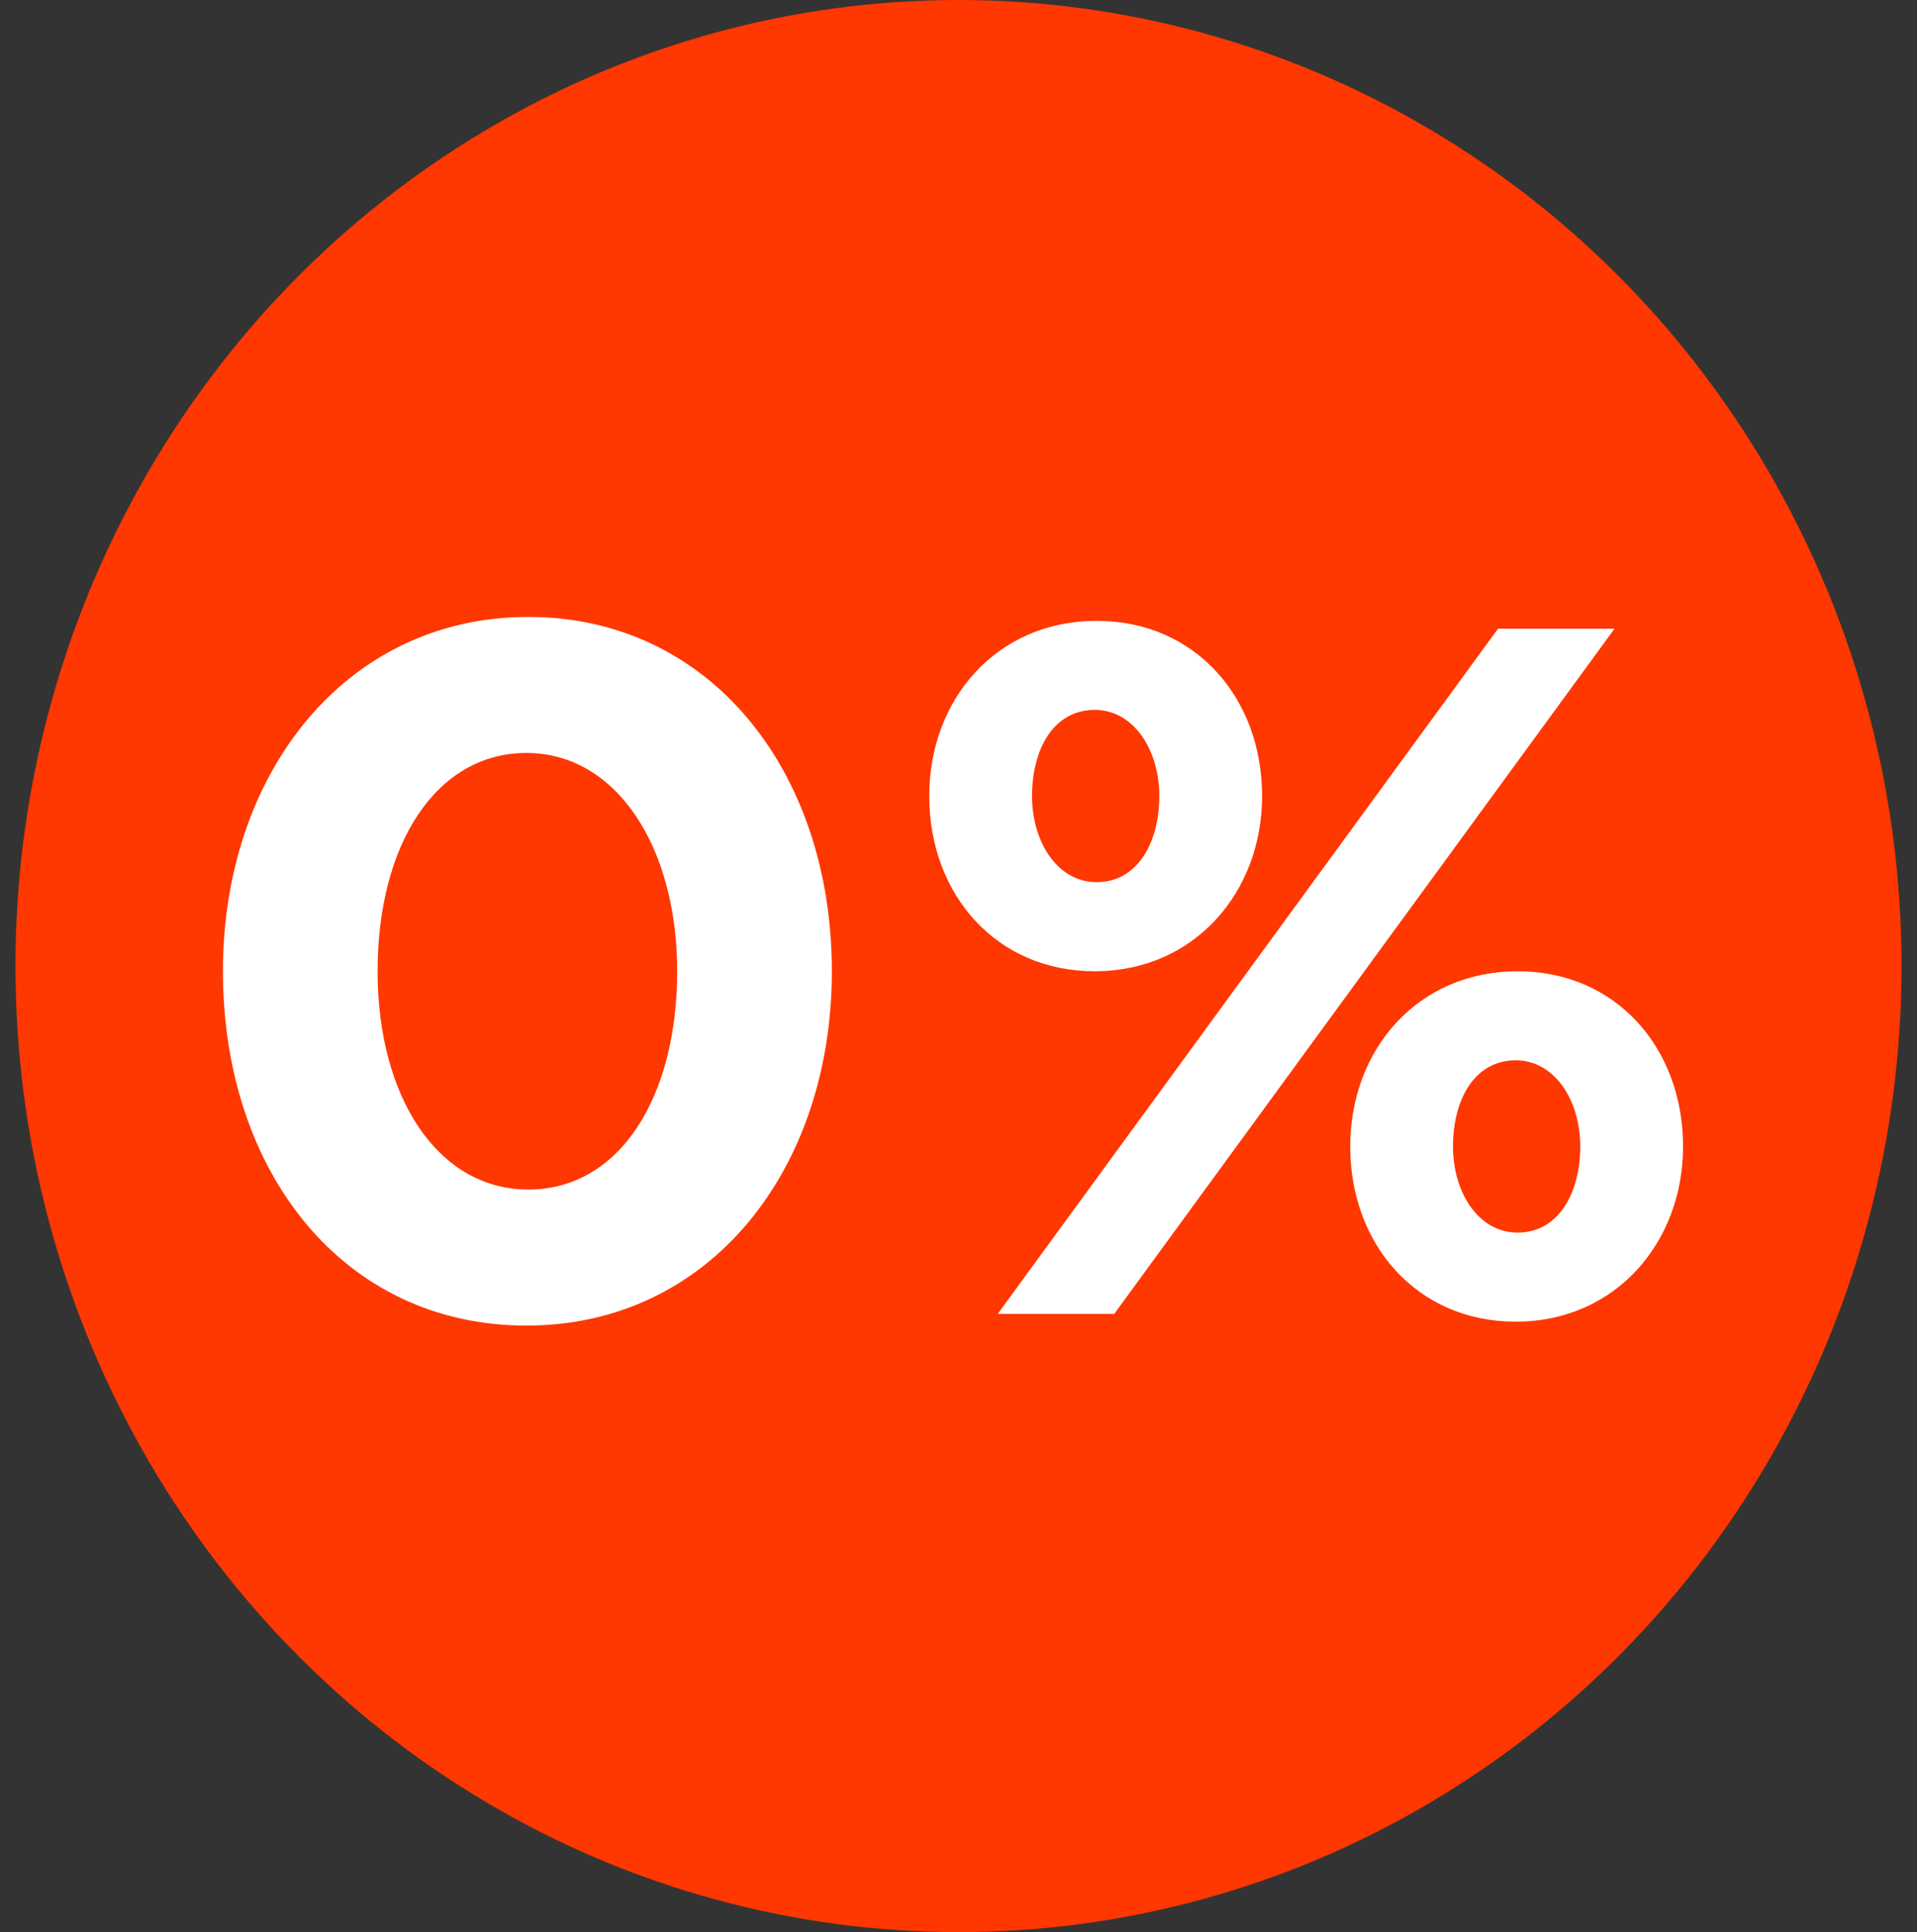
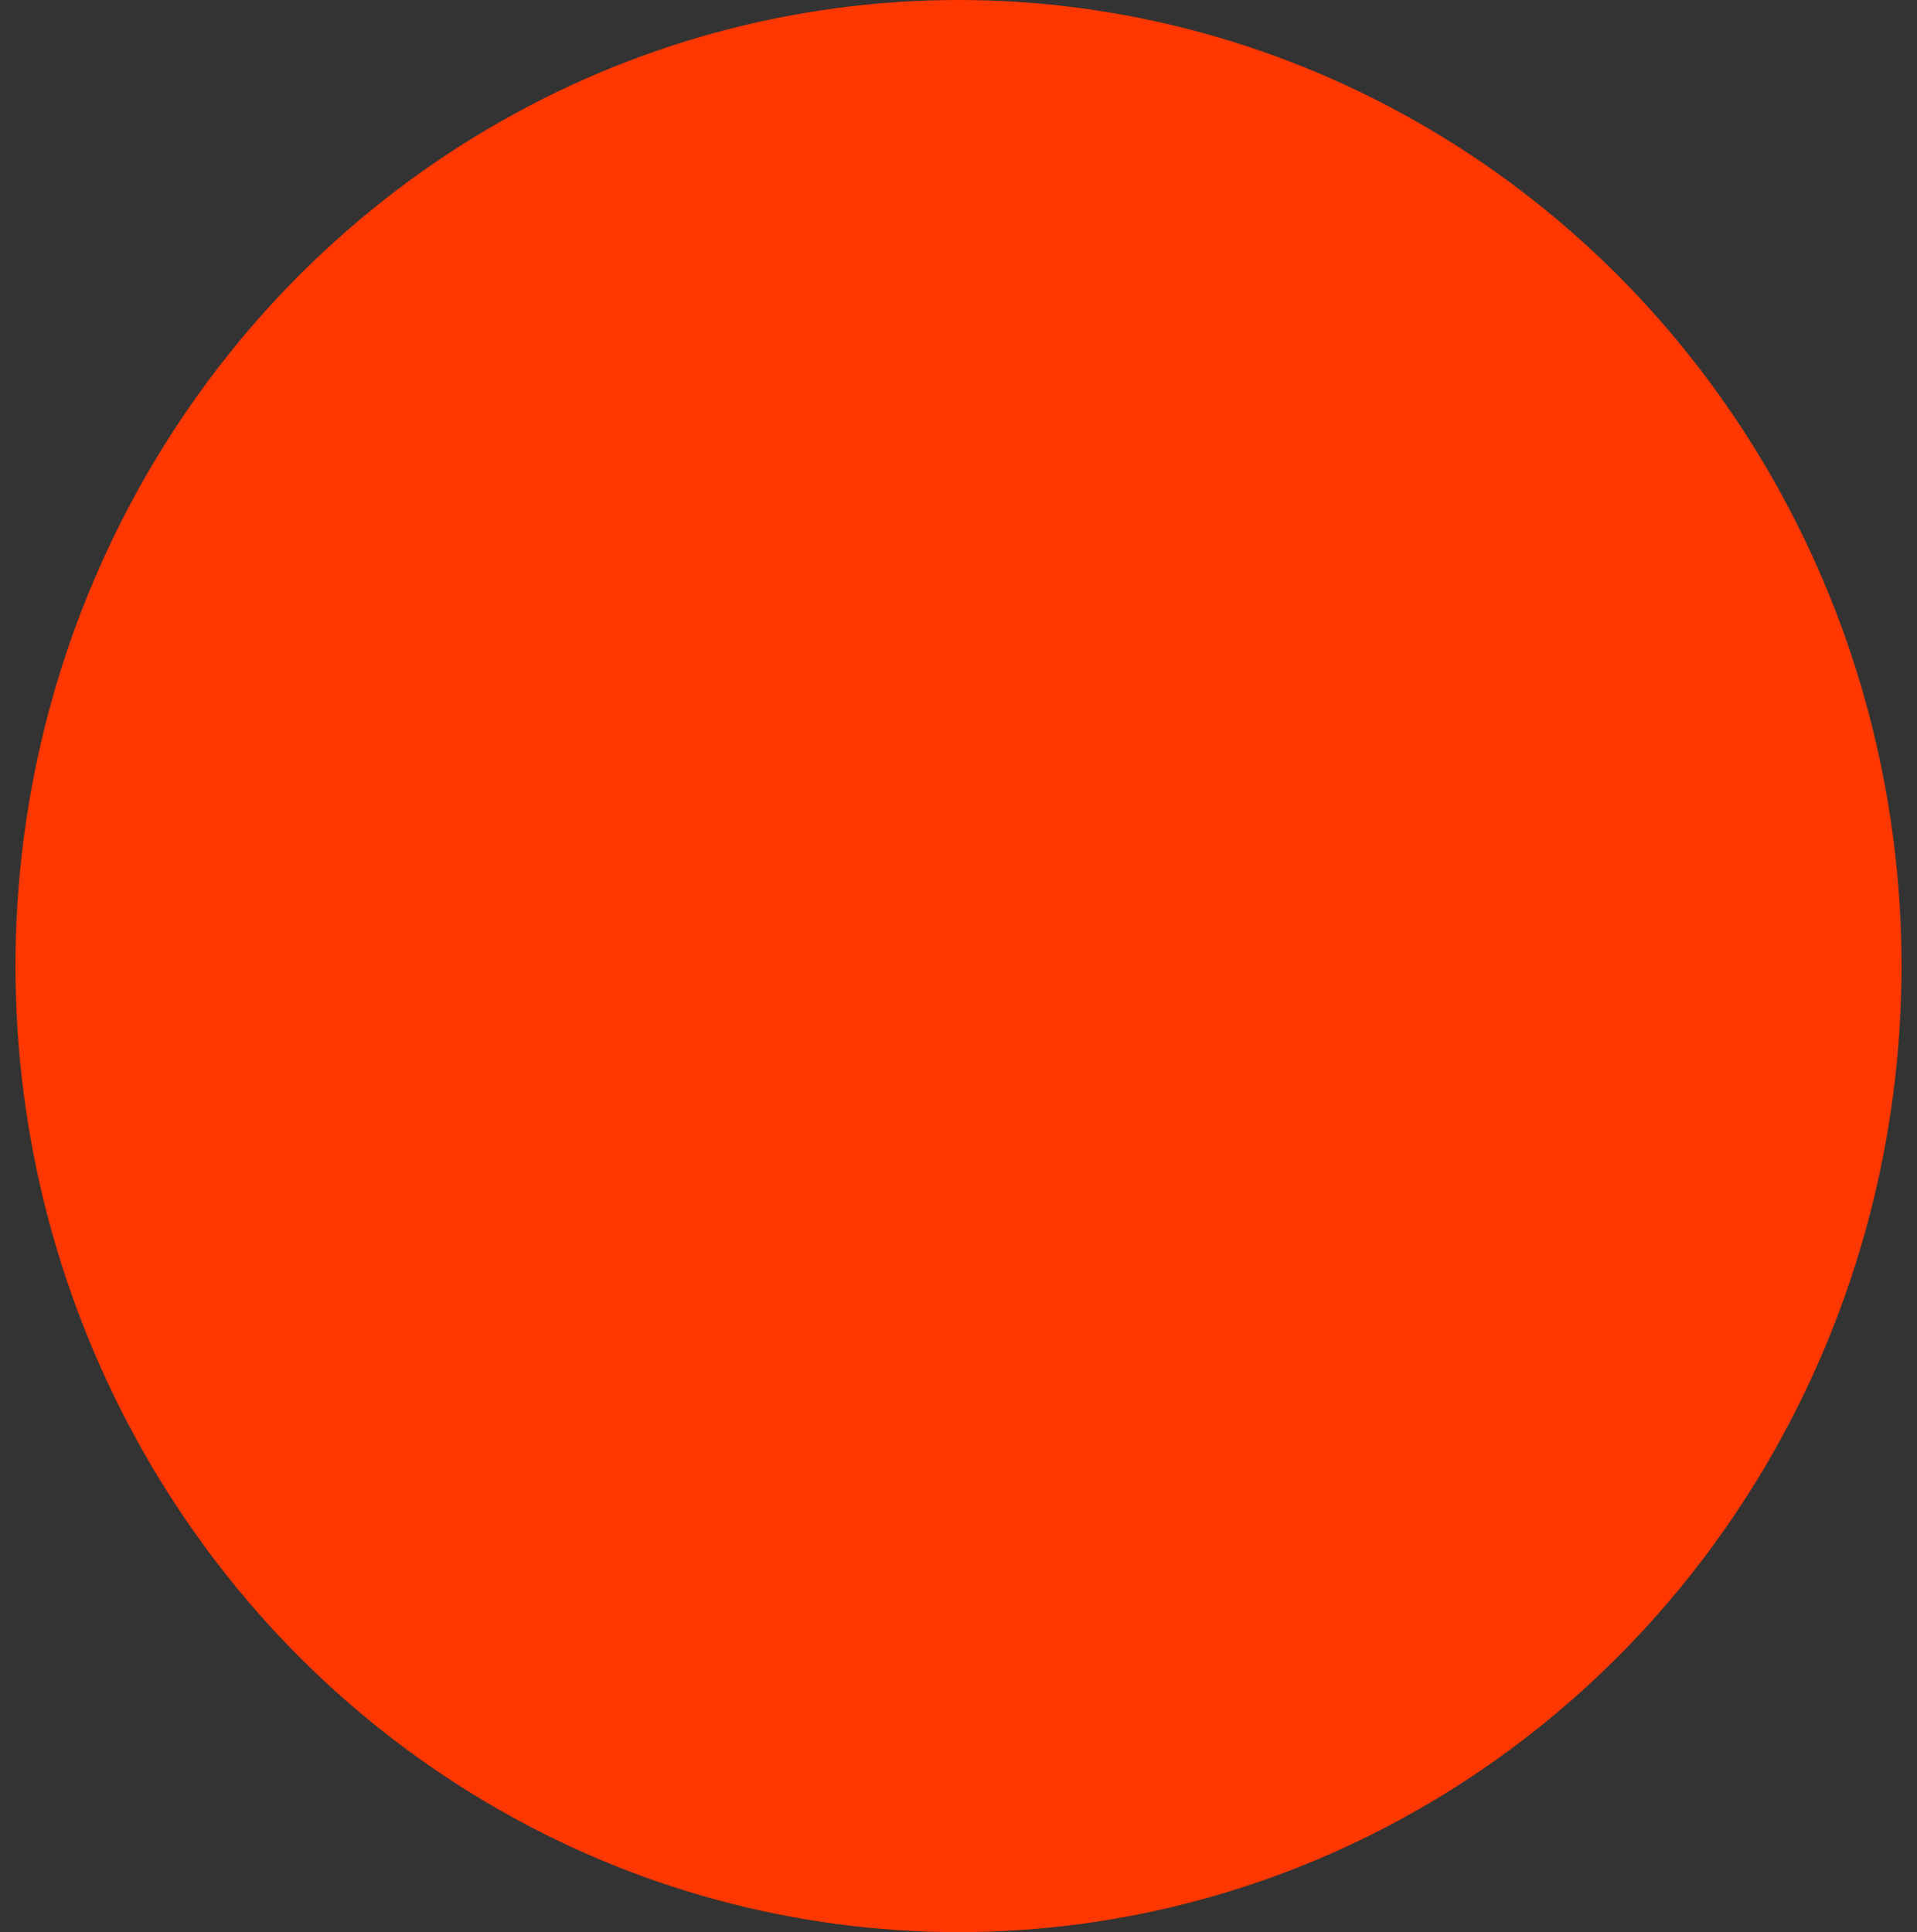
<svg xmlns="http://www.w3.org/2000/svg" width="124" height="125" viewBox="0 0 124 125" fill="none">
  <rect x="0" y="0" width="124" height="125" fill="#333333" stroke="none" />
  <ellipse cx="62" cy="62.5" rx="61" ry="62.5" fill="#FF3700" />
-   <path d="M34.051 85.76C45.893 85.76 53.808 75.691 53.808 62.836C53.808 49.854 45.893 39.912 34.177 39.912C22.399 39.912 14.42 49.981 14.42 62.836C14.42 75.818 22.209 85.76 34.051 85.76ZM34.177 76.958C28.288 76.958 24.425 70.942 24.425 62.836C24.425 54.603 28.225 48.714 34.051 48.714C39.877 48.714 43.803 54.794 43.803 62.836C43.803 71.005 40.067 76.958 34.177 76.958ZM70.809 62.836C77.269 62.836 81.638 57.706 81.638 51.501C81.638 45.168 77.332 40.165 70.936 40.165C64.477 40.165 60.107 45.231 60.107 51.501C60.107 57.833 64.414 62.836 70.809 62.836ZM64.54 85H72.076L104.436 40.672H96.9L64.54 85ZM98.04 85.507C104.499 85.507 108.868 80.377 108.868 74.171C108.868 67.839 104.562 62.836 98.166 62.836C91.707 62.836 87.338 67.902 87.338 74.171C87.338 80.504 91.644 85.507 98.04 85.507ZM70.936 57.073C68.403 57.073 66.757 54.477 66.757 51.501C66.757 48.461 68.15 45.928 70.809 45.928C73.343 45.928 74.989 48.524 74.989 51.501C74.989 54.477 73.596 57.073 70.936 57.073ZM98.166 79.744C95.633 79.744 93.987 77.148 93.987 74.171C93.987 71.132 95.38 68.599 98.04 68.599C100.573 68.599 102.219 71.195 102.219 74.171C102.219 77.148 100.826 79.744 98.166 79.744Z" fill="white" />
</svg>